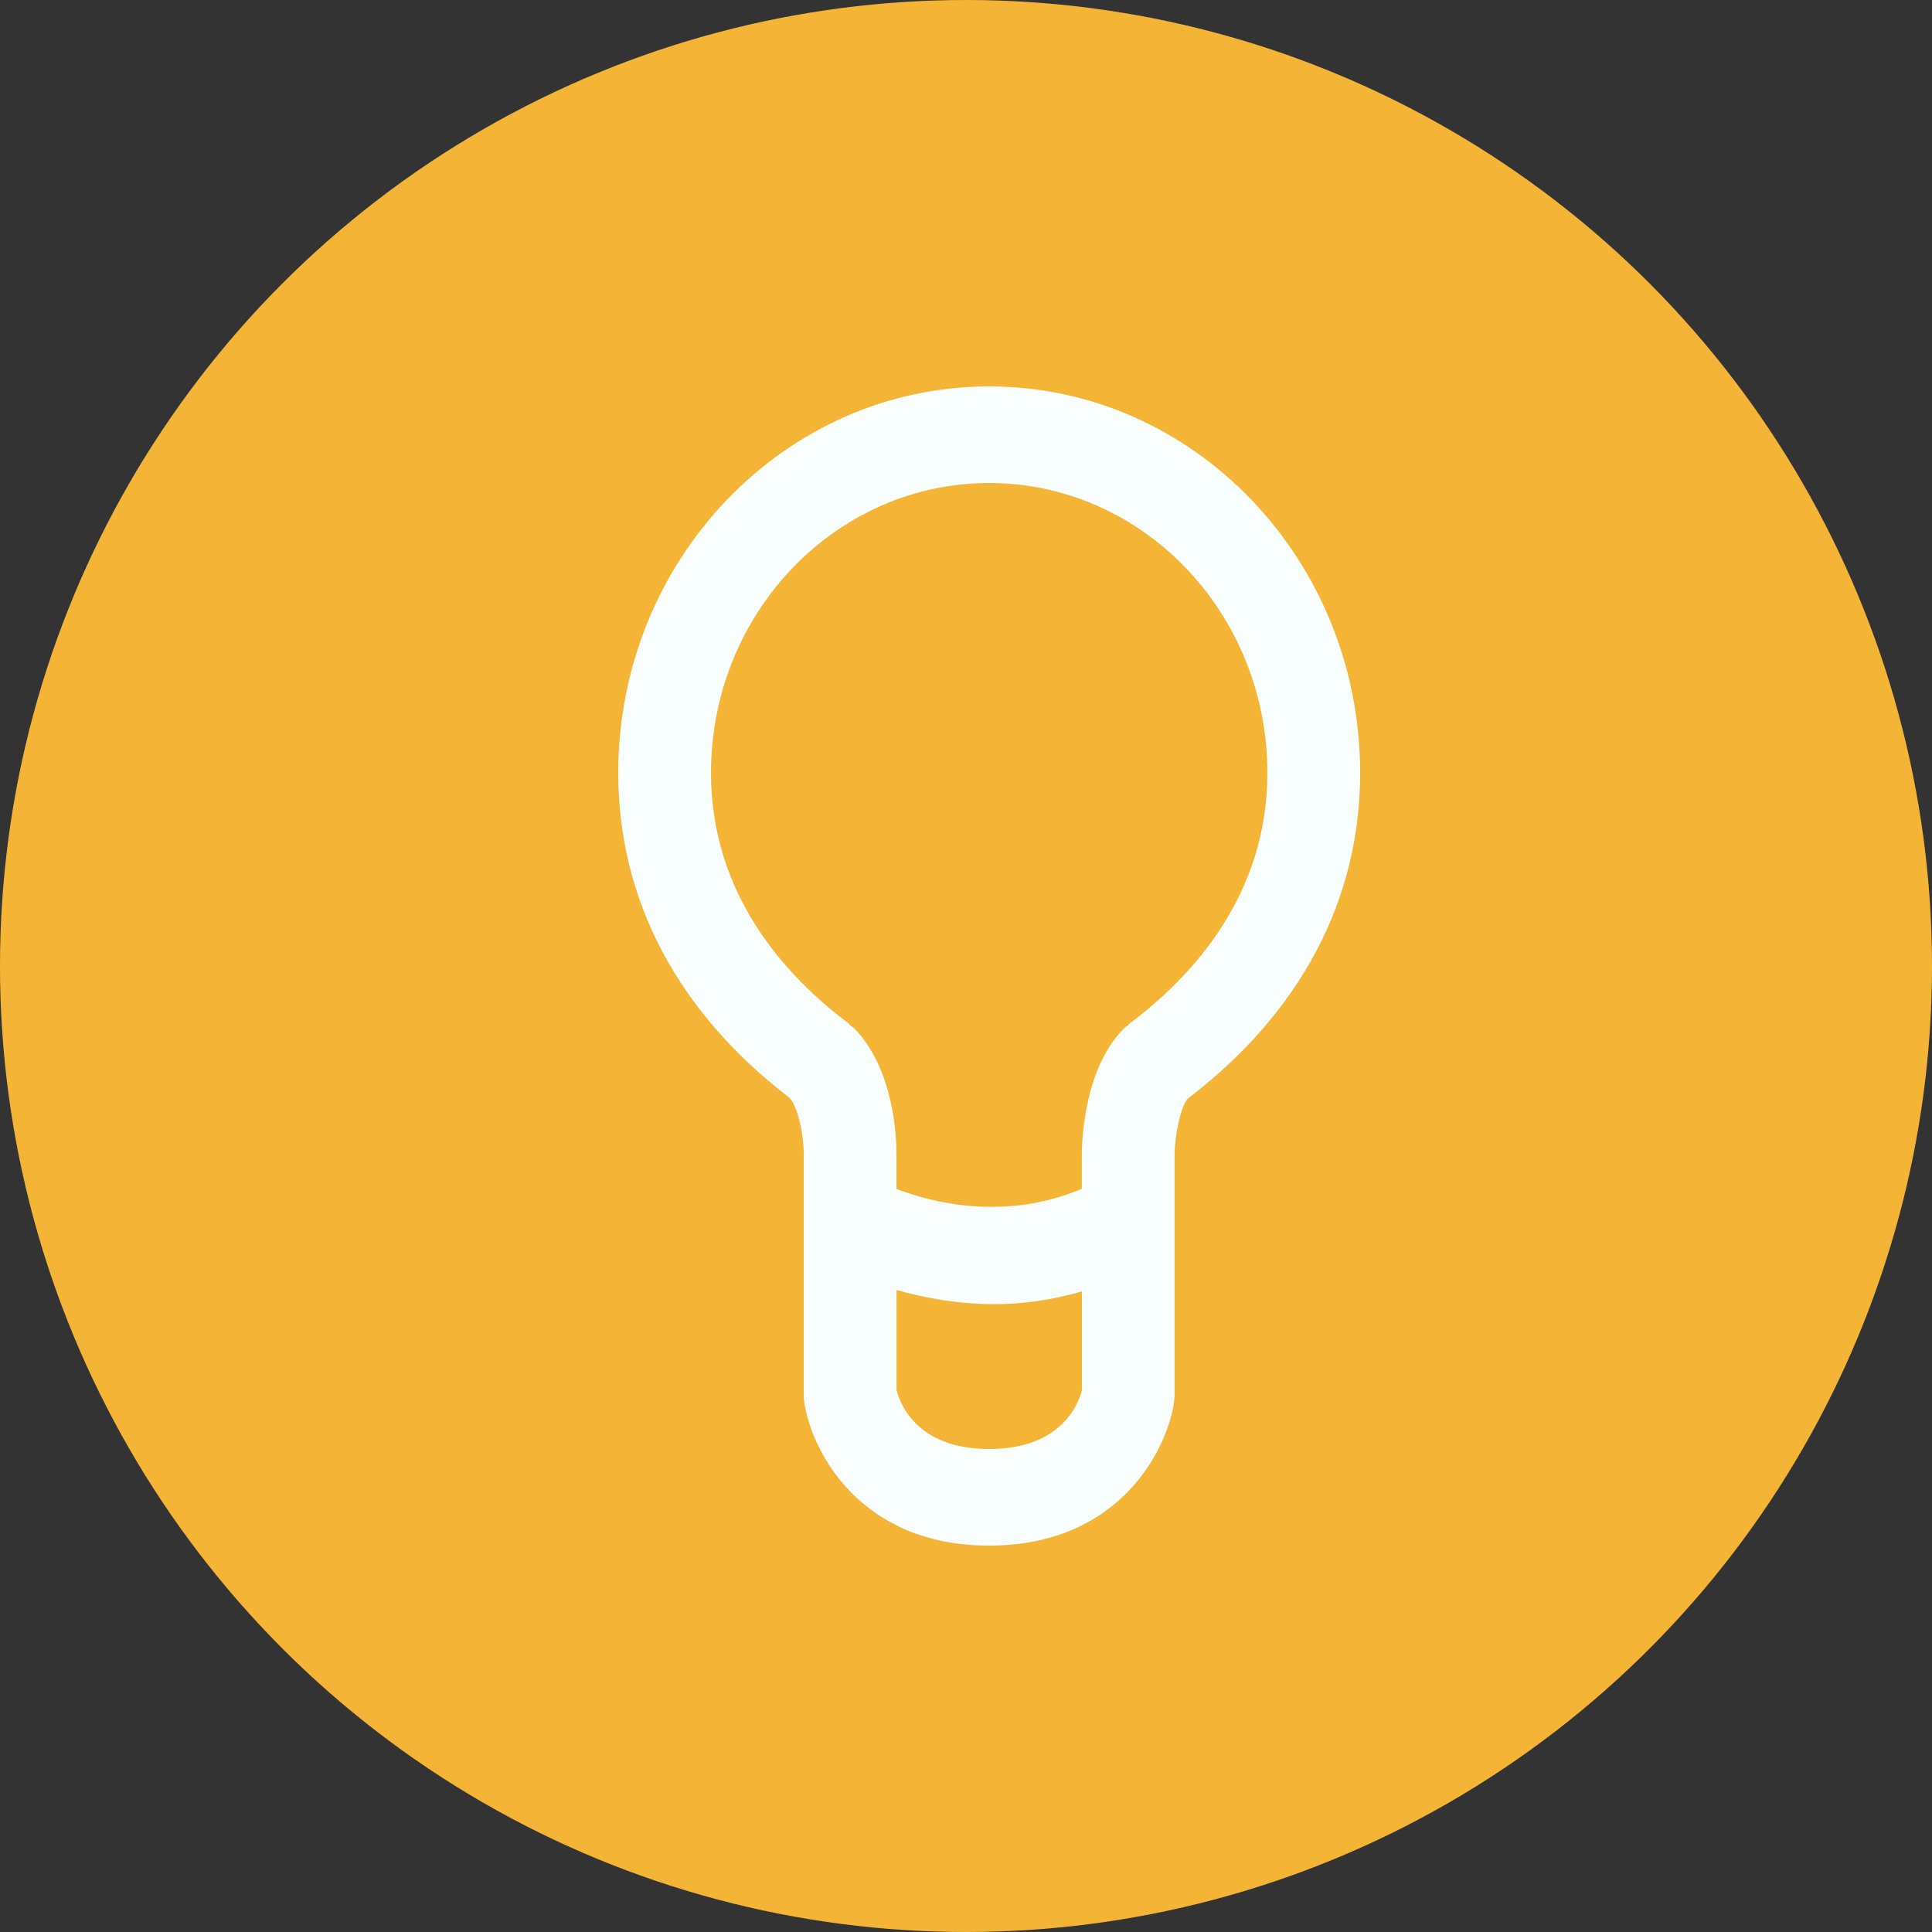
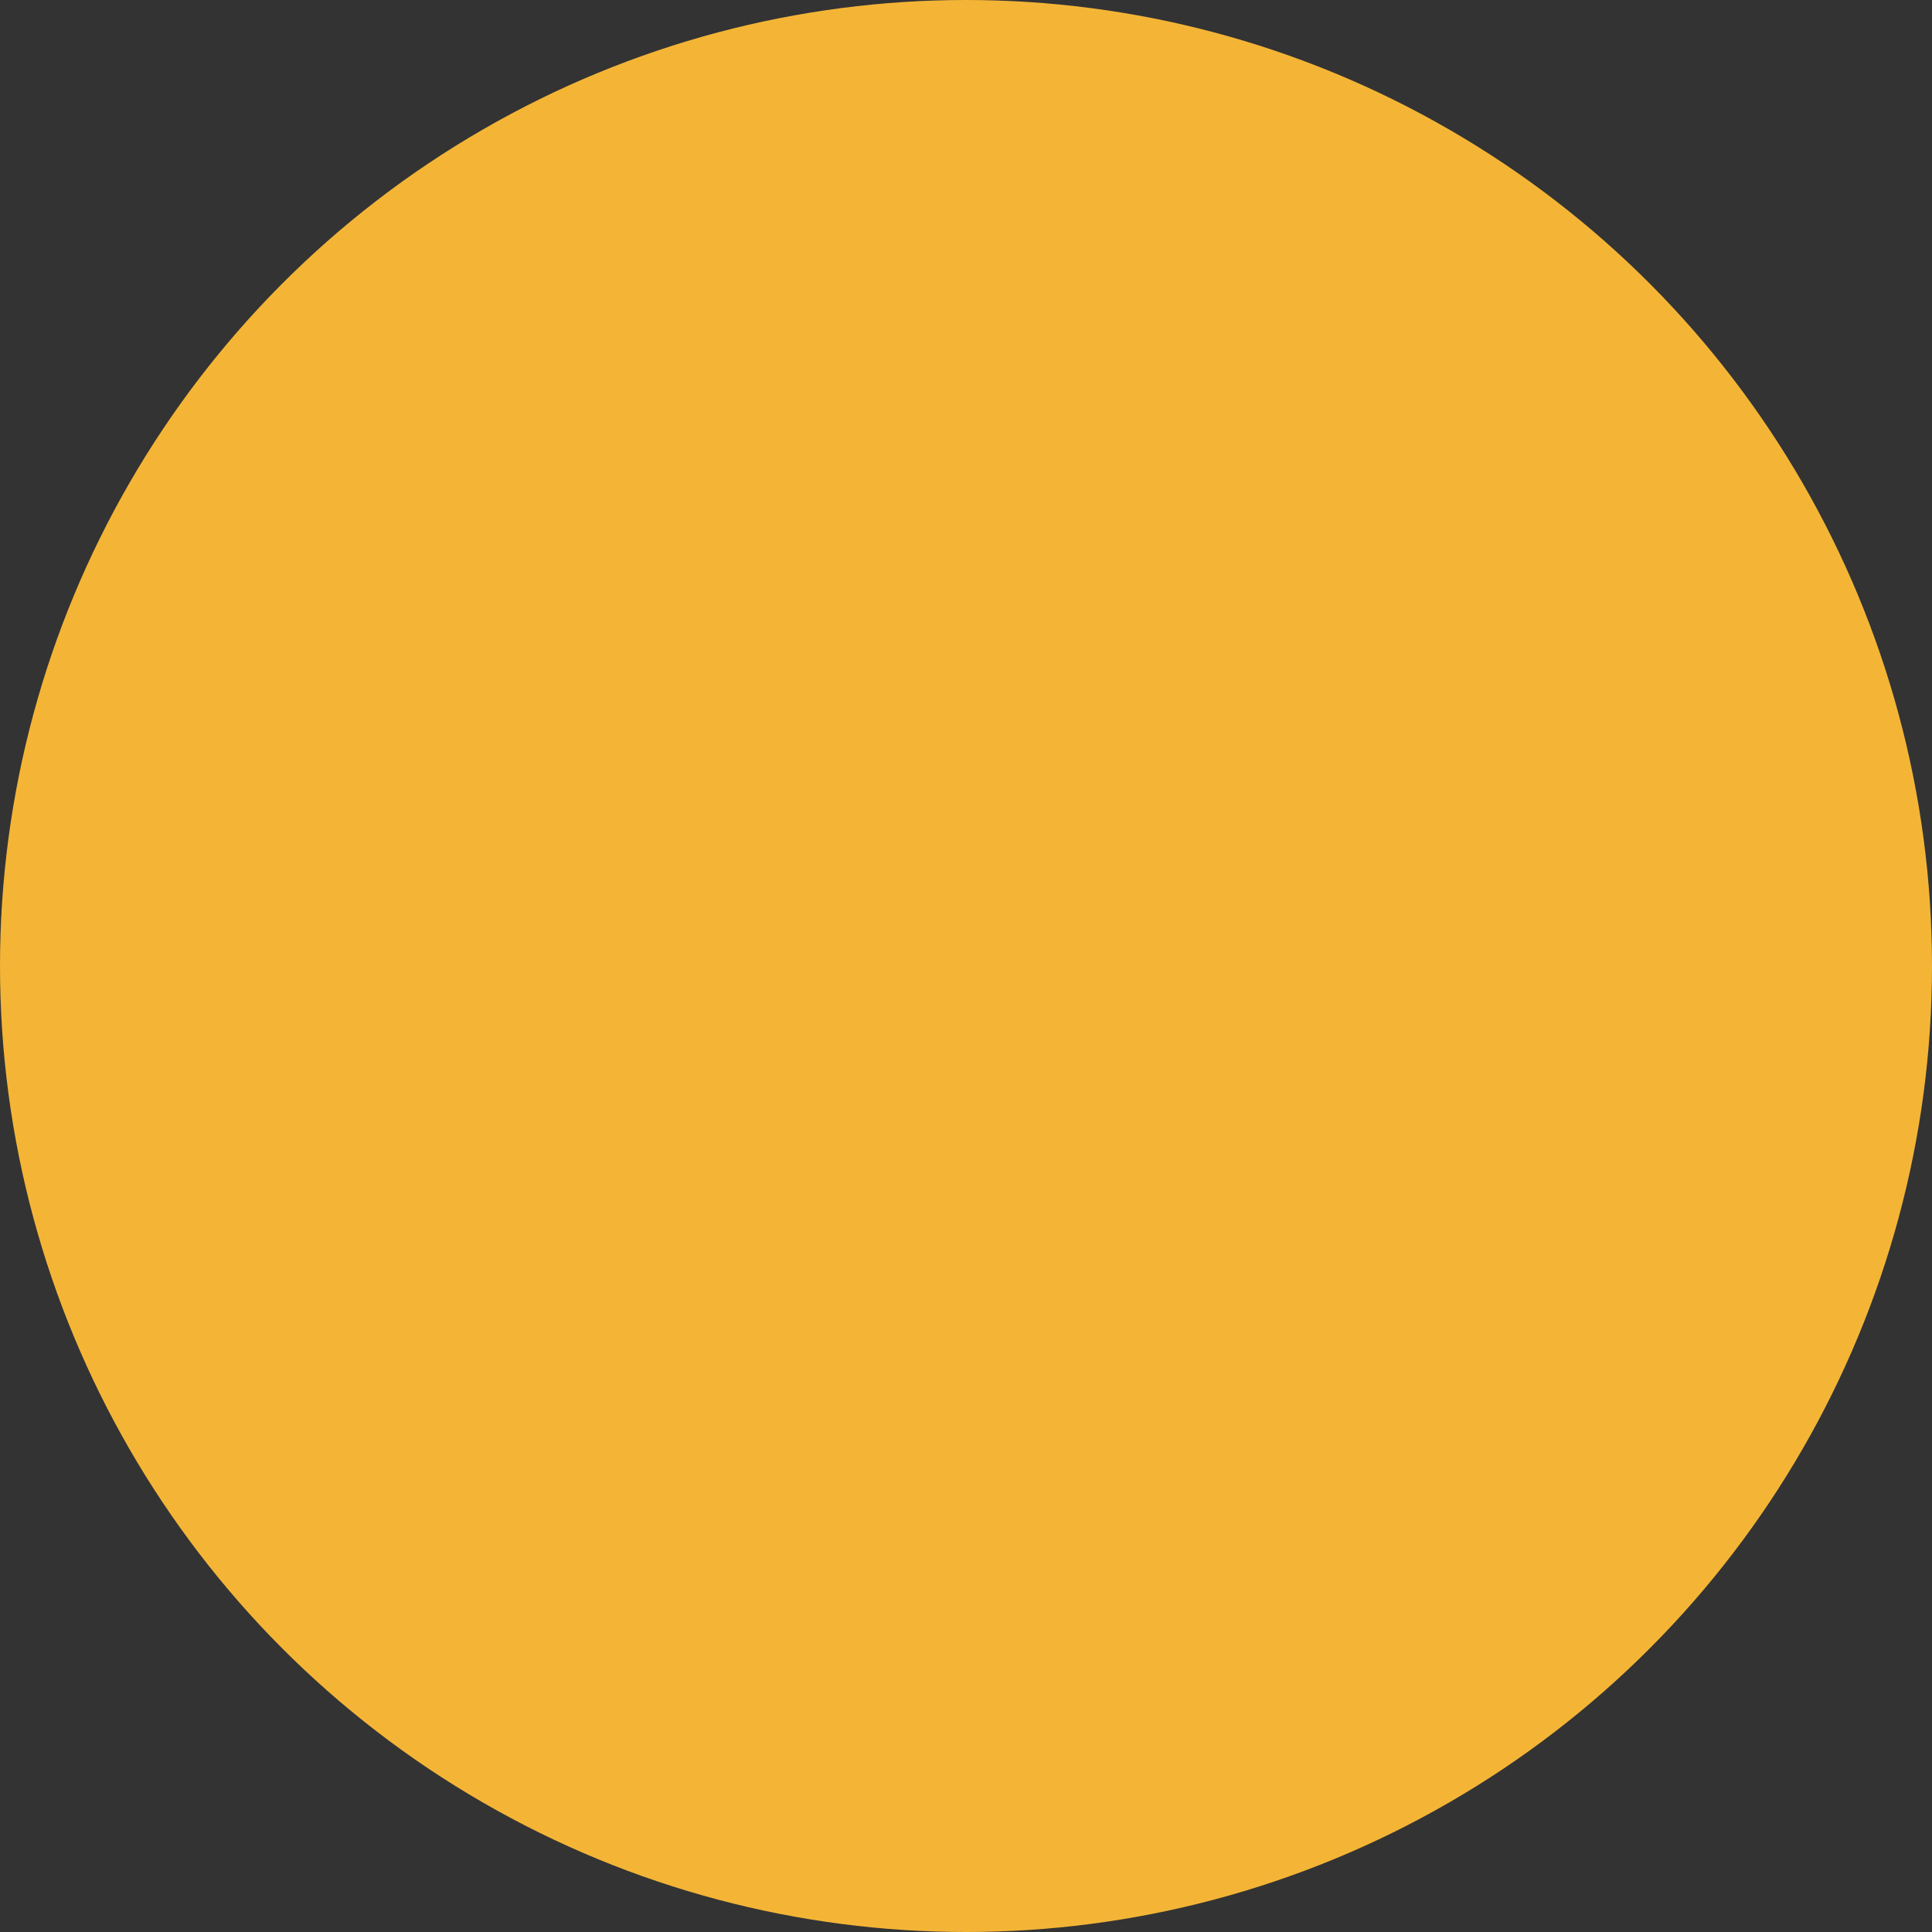
<svg xmlns="http://www.w3.org/2000/svg" xmlns:ns1="http://sodipodi.sourceforge.net/DTD/sodipodi-0.dtd" xmlns:ns2="http://www.inkscape.org/namespaces/inkscape" xmlns:xlink="http://www.w3.org/1999/xlink" width="40" height="40" viewBox="0 0 40 40" version="1.1" id="svg24" ns1:docname="wissensdatenbank.svg" ns2:version="1.0.1 (3bc2e813f5, 2020-09-07)">
  <rect x="0" y="0" width="40" height="40" fill="#333333" stroke="none" />
  <ns1:namedview pagecolor="#ffffff" bordercolor="#666666" borderopacity="1" objecttolerance="10" gridtolerance="10" guidetolerance="10" ns2:pageopacity="0" ns2:pageshadow="2" ns2:window-width="1848" ns2:window-height="1016" id="namedview26" showgrid="false" ns2:zoom="11.313709" ns2:cx="15.007526" ns2:cy="14.508721" ns2:window-x="0" ns2:window-y="27" ns2:window-maximized="1" ns2:current-layer="svg24" />
  <defs id="defs3">
-     <path id="zkj7rnlbna" d="M16.596 14.742c-.148.147-.277.768-.278 1.179v4.961c0 .053-.004.106-.012.159C16.147 22.064 15.143 24 12.479 24c-2.663 0-3.668-1.935-3.827-2.958-.008-.053-.012-.106-.012-.16V15.92c0-.01.005-.017.005-.027 0-.009-.005-.017-.005-.026-.004-.4-.125-.959-.293-1.137C6.03 12.953 4.8 10.631 4.8 8.002 4.8 3.59 8.244 0 12.479 0c4.236 0 7.681 3.59 7.681 8.002 0 2.634-1.236 4.961-3.564 6.74zM12.48 22c1.52 0 1.858-.965 1.92-1.219v-2.044c-.627.181-1.237.264-1.804.264-.778 0-1.471-.133-2.035-.294v2.07c.074.292.427 1.223 1.919 1.223zm0-20C9.303 2 6.72 4.692 6.72 8.002c0 2.523 1.548 4.213 2.848 5.186.02.015.03.037.047.053.019.016.04.021.058.038.845.846.887 2.302.887 2.585 0 .01-.005.018-.006.028.001.01.006.018.006.028v.695c.756.294 2.267.665 3.838-.003v-.692-.001c0-.301.046-1.84.906-2.658.015-.013.033-.017.048-.029.016-.013.022-.032.039-.044 1.3-.973 2.849-2.663 2.849-5.186C18.24 4.692 15.656 2 12.479 2z" />
-   </defs>
+     </defs>
  <g fill="none" fill-rule="evenodd" id="g22">
    <g id="g20">
      <g transform="translate(-1038 -60) translate(1038 60)" id="g18">
        <circle cx="20" cy="20" r="20" fill="#F4B536" id="circle5" />
        <g transform="translate(8 8)" id="g16">
          <mask id="i0yf9zl85b" fill="#fff">
            <use xlink:href="#zkj7rnlbna" id="use7" />
          </mask>
          <use fill="#1B1B1B" xlink:href="#zkj7rnlbna" id="use10" style="fill:#f9ffff;fill-opacity:1" />
          <g fill="#FFF" mask="url(#i0yf9zl85b)" id="g14" />
        </g>
      </g>
    </g>
  </g>
</svg>